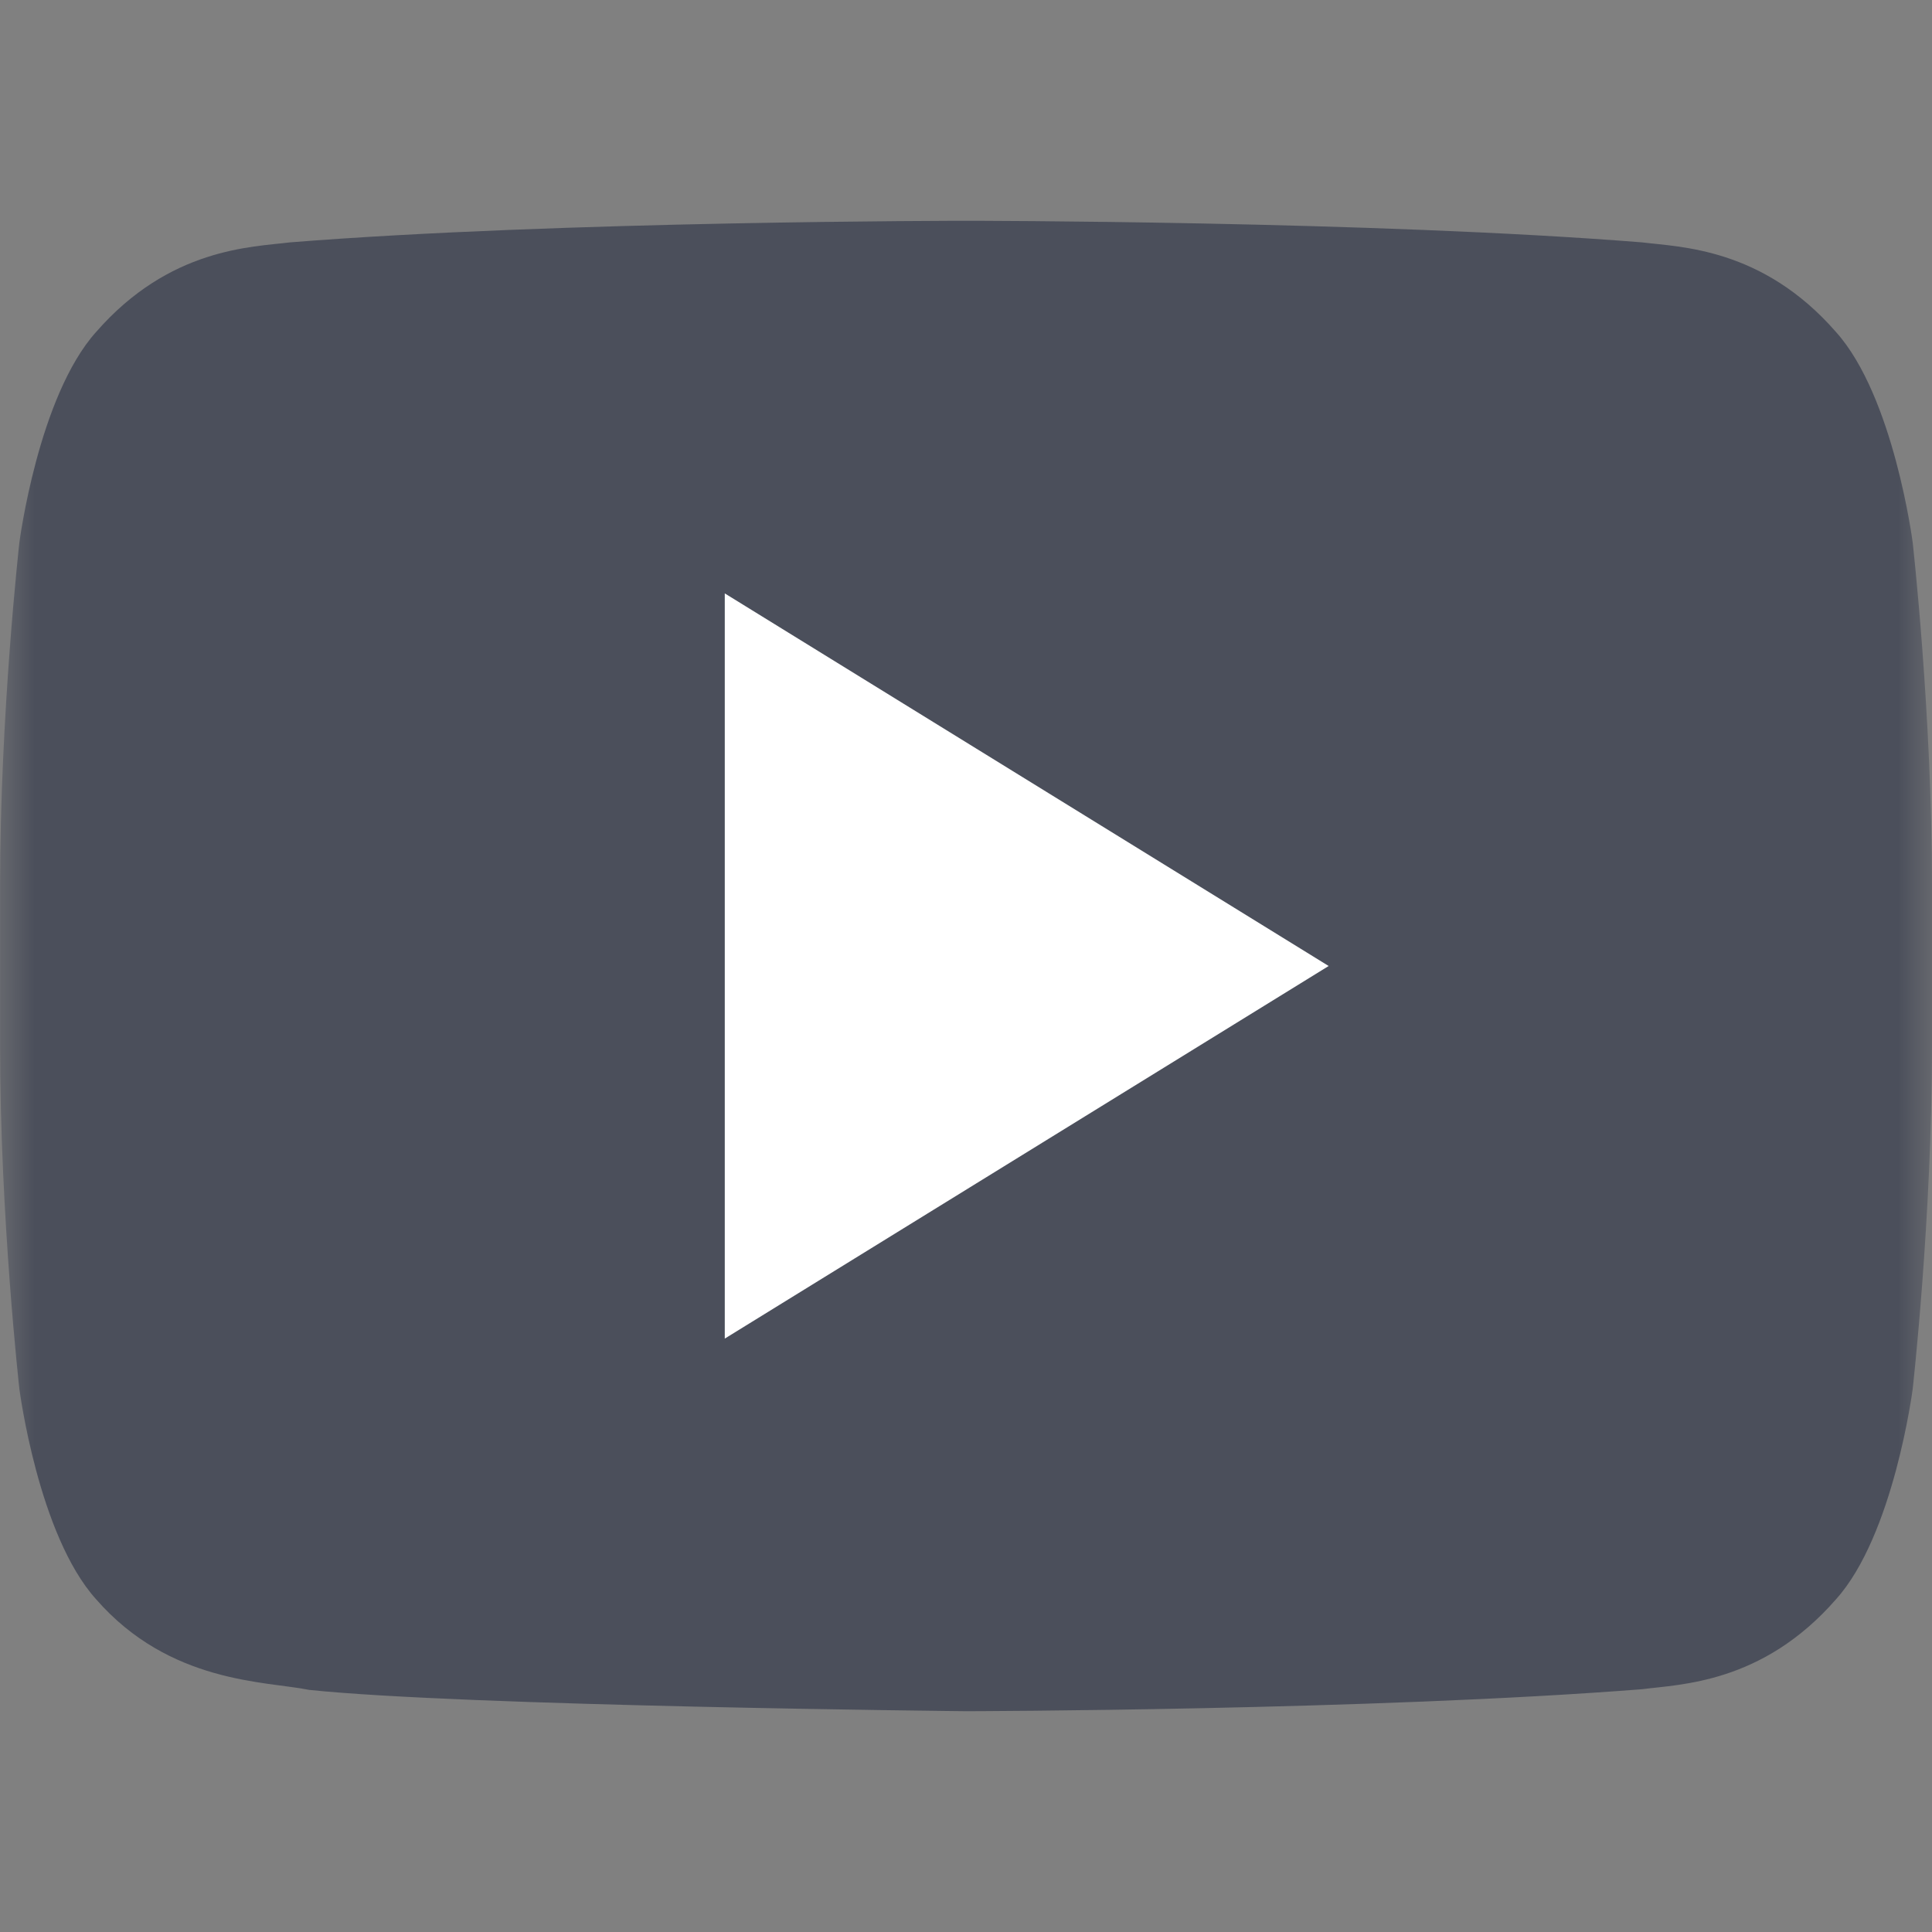
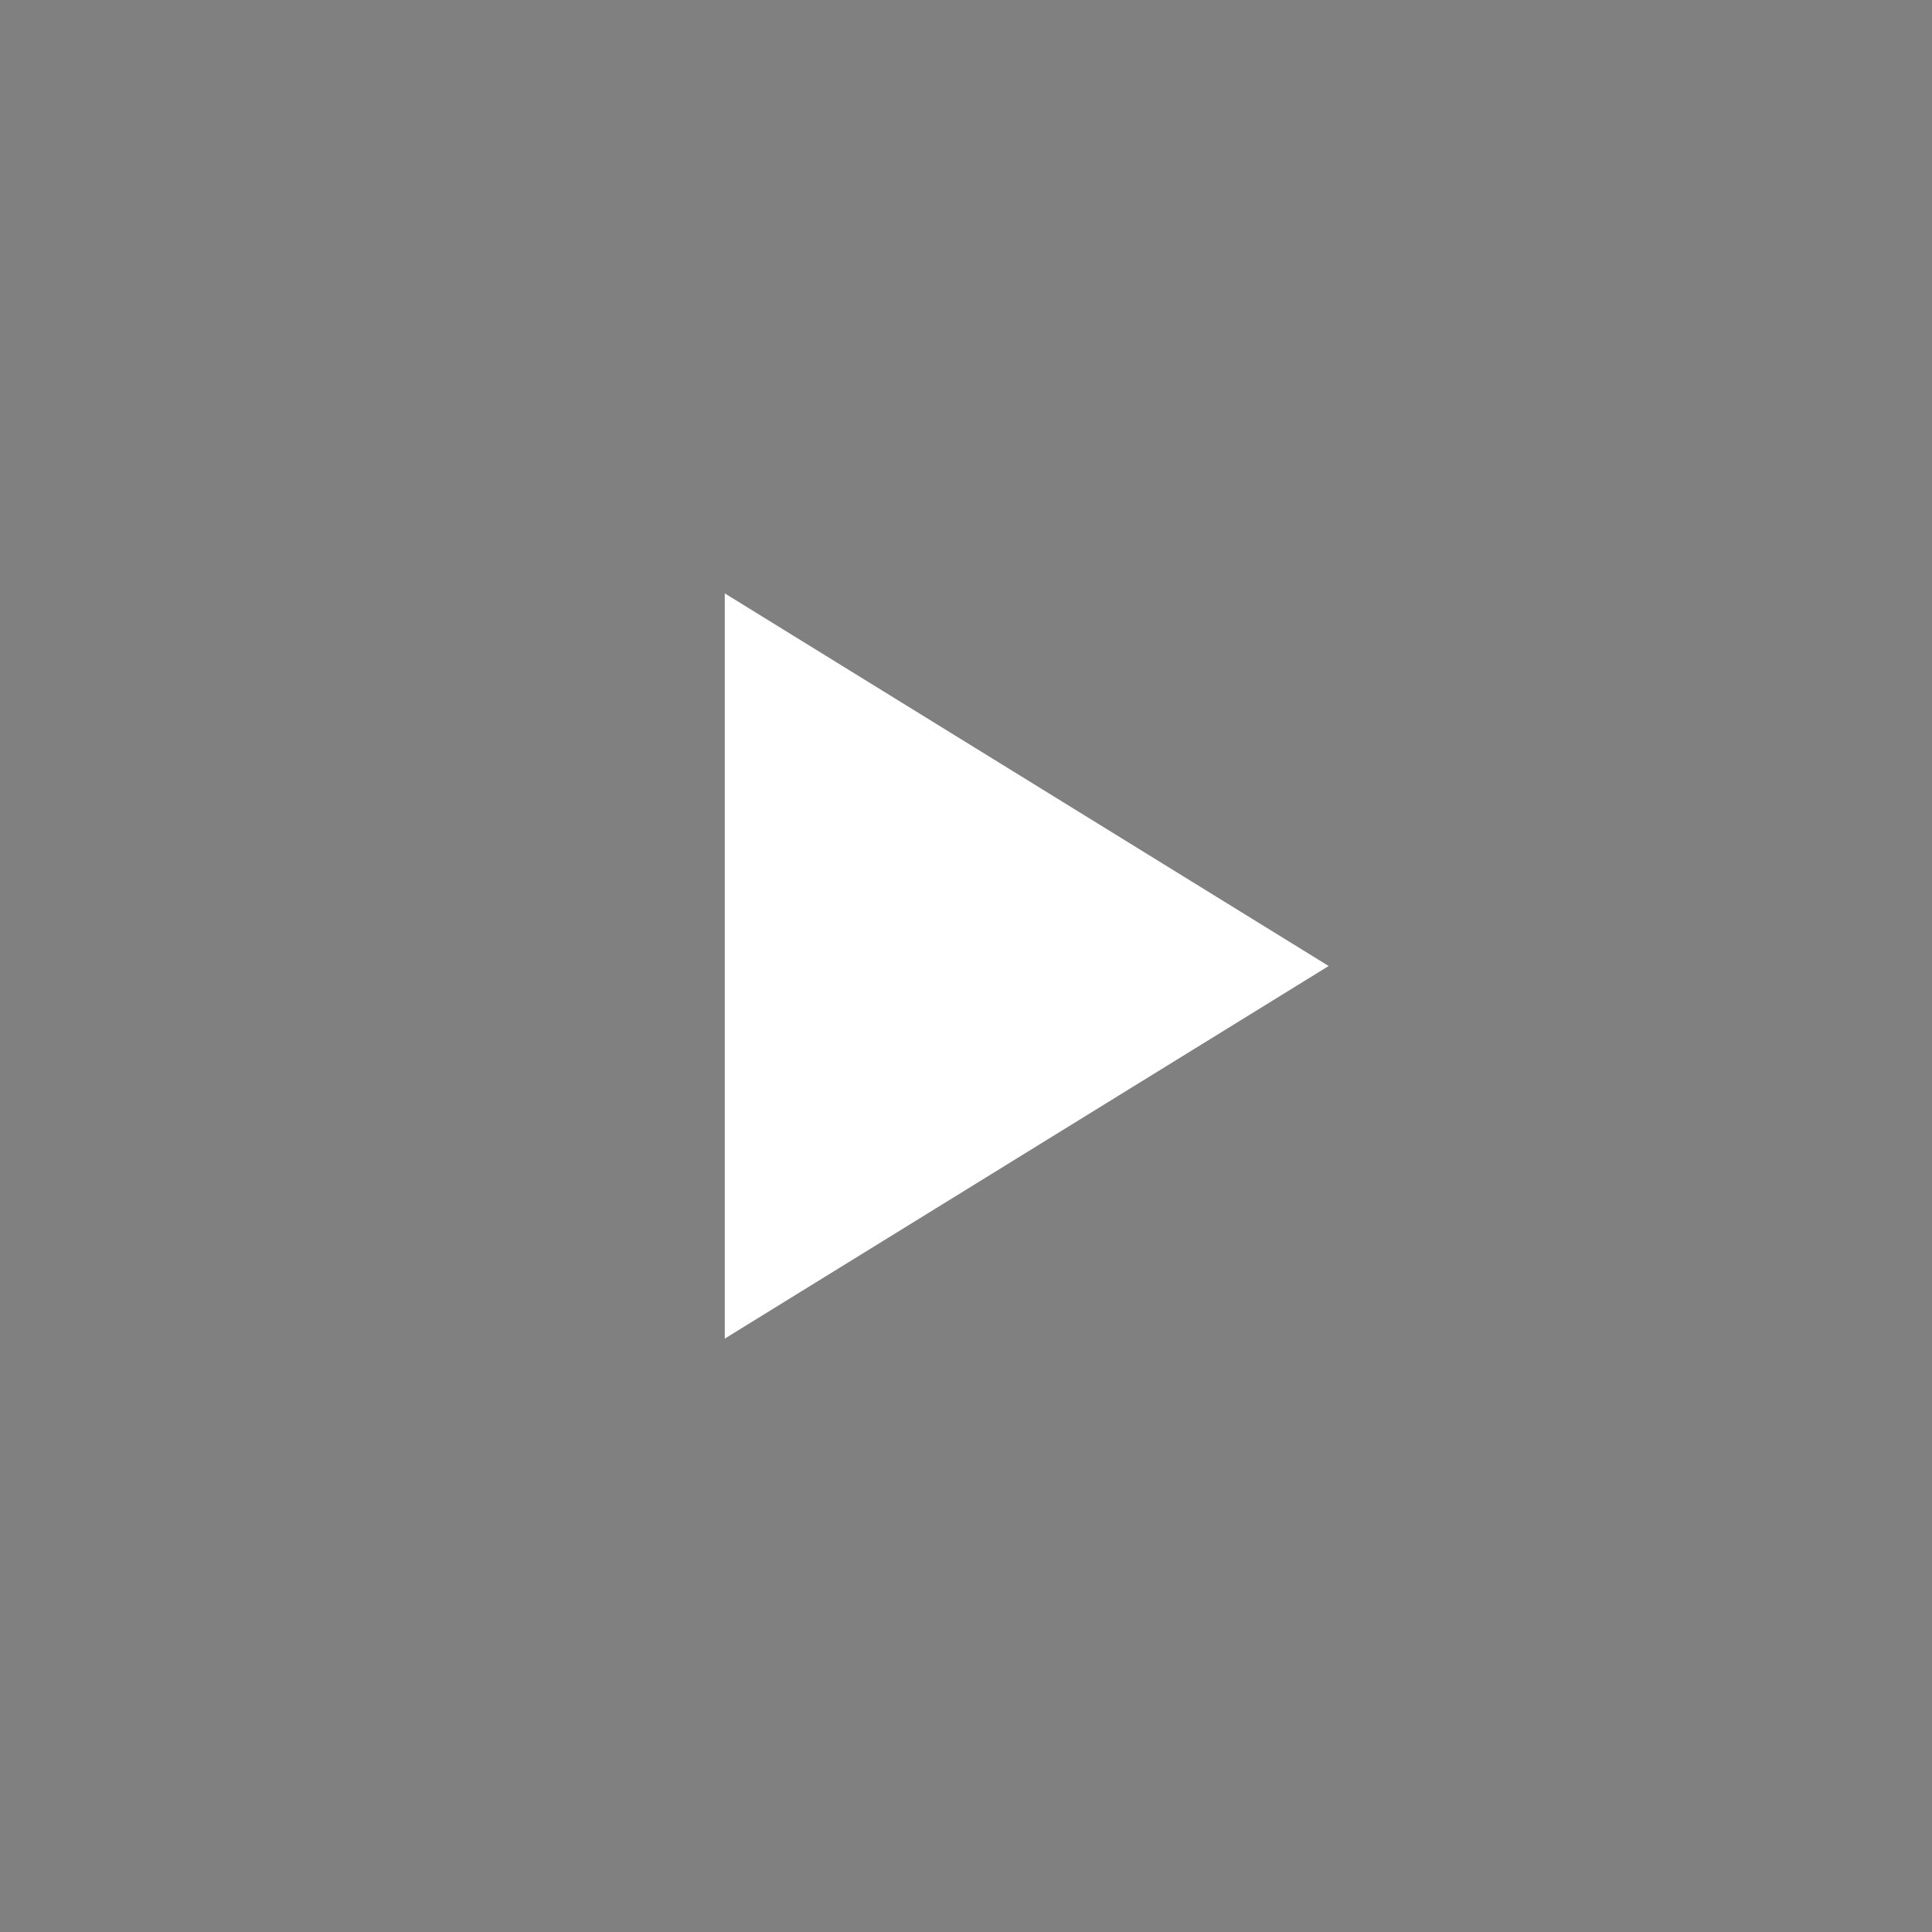
<svg xmlns="http://www.w3.org/2000/svg" width="28" height="28" viewBox="0 0 28 28" fill="none">
  <rect x="0" y="0" width="28" height="28" fill="#808080" stroke="none" />
  <mask id="mask0_942_37" style="mask-type:alpha" maskUnits="userSpaceOnUse" x="0" y="0" width="28" height="28">
    <rect width="28" height="28" fill="#D9D9D9" />
  </mask>
  <g mask="url(#mask0_942_37)">
-     <path d="M27.72 7.861C27.72 7.861 27.447 5.744 26.608 4.811C25.542 3.589 24.349 3.582 23.802 3.513C19.884 3.2 14.007 3.2 14.007 3.2H13.993C13.993 3.2 8.116 3.2 4.199 3.513C3.652 3.582 2.46 3.589 1.393 4.811C0.555 5.744 0.281 7.861 0.281 7.861C0.281 7.861 0.001 10.346 0.001 12.831V15.16C0.001 17.647 0.281 20.131 0.281 20.131C0.281 20.131 0.554 22.248 1.393 23.178C2.46 24.401 3.857 24.364 4.48 24.491C6.72 24.727 14.001 24.8 14.001 24.8C14.001 24.8 19.884 24.789 23.802 24.481C24.349 24.409 25.542 24.401 26.608 23.179C27.446 22.249 27.72 20.132 27.72 20.132C27.72 20.132 28 17.647 28 15.161V12.832C28 10.346 27.72 7.861 27.72 7.861Z" fill="#4B4F5B" />
    <path d="M10.504 8.6V19.4L19.256 14L10.504 8.6Z" fill="white" />
  </g>
</svg>